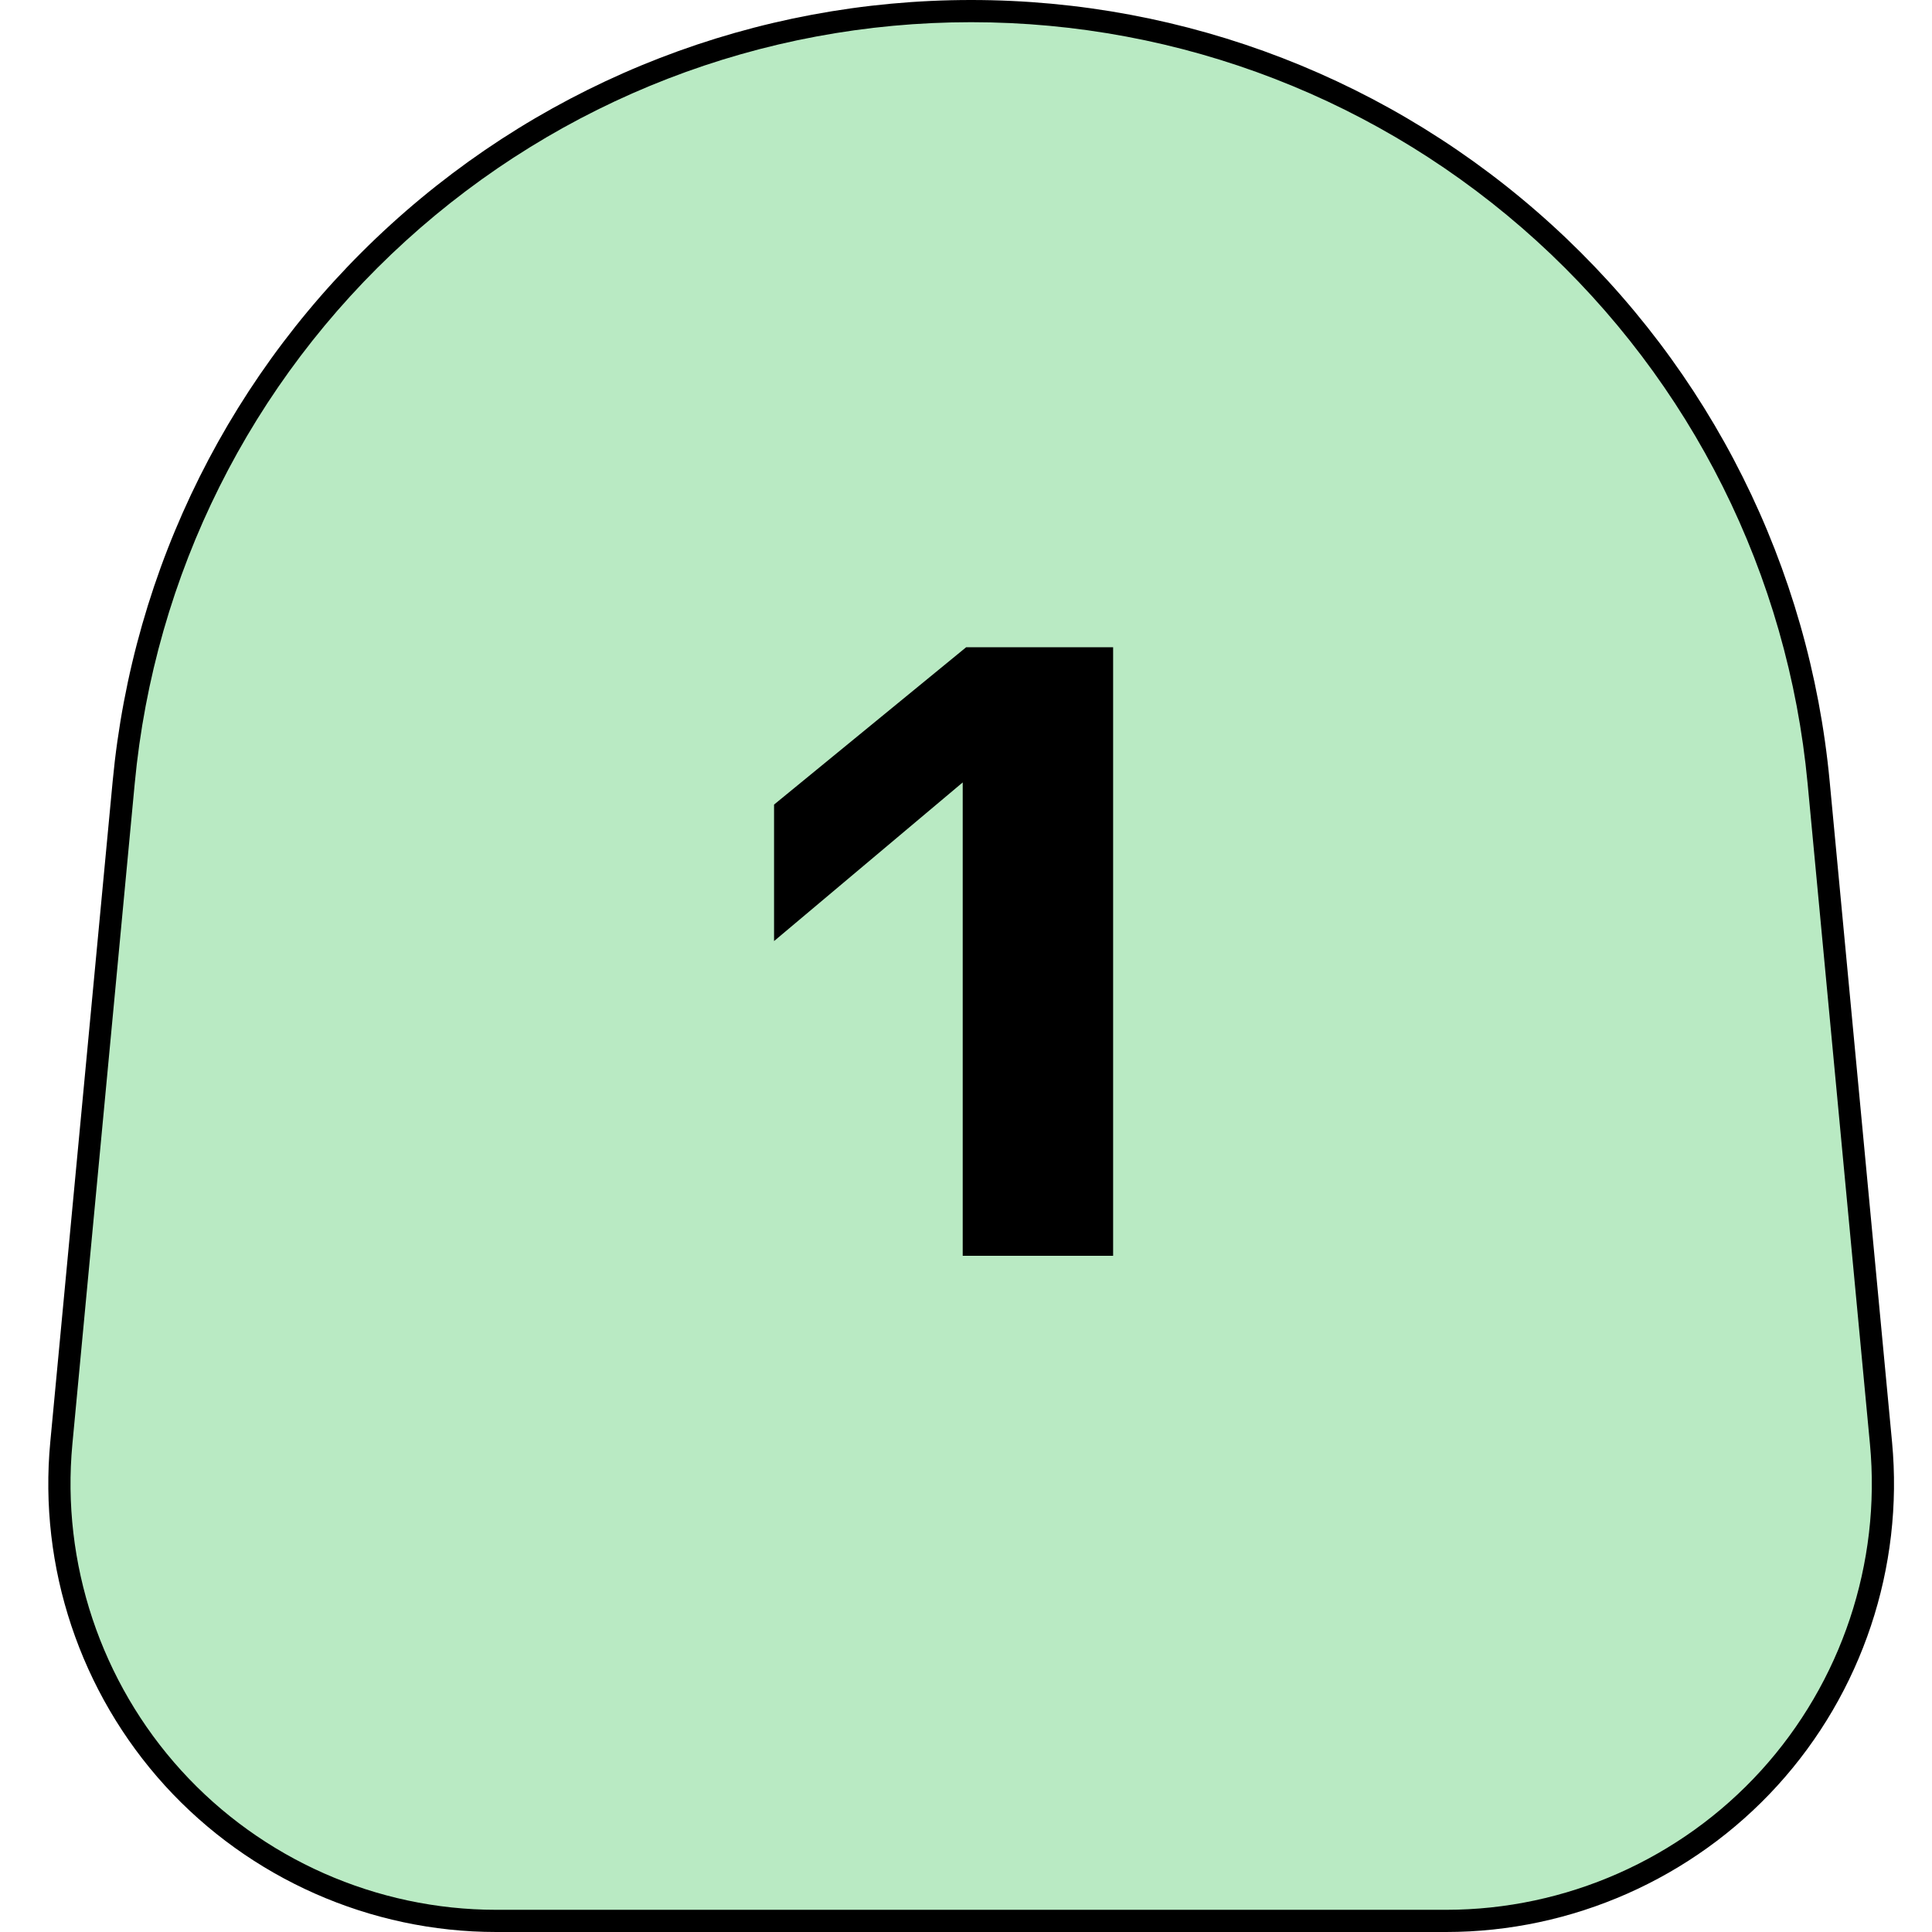
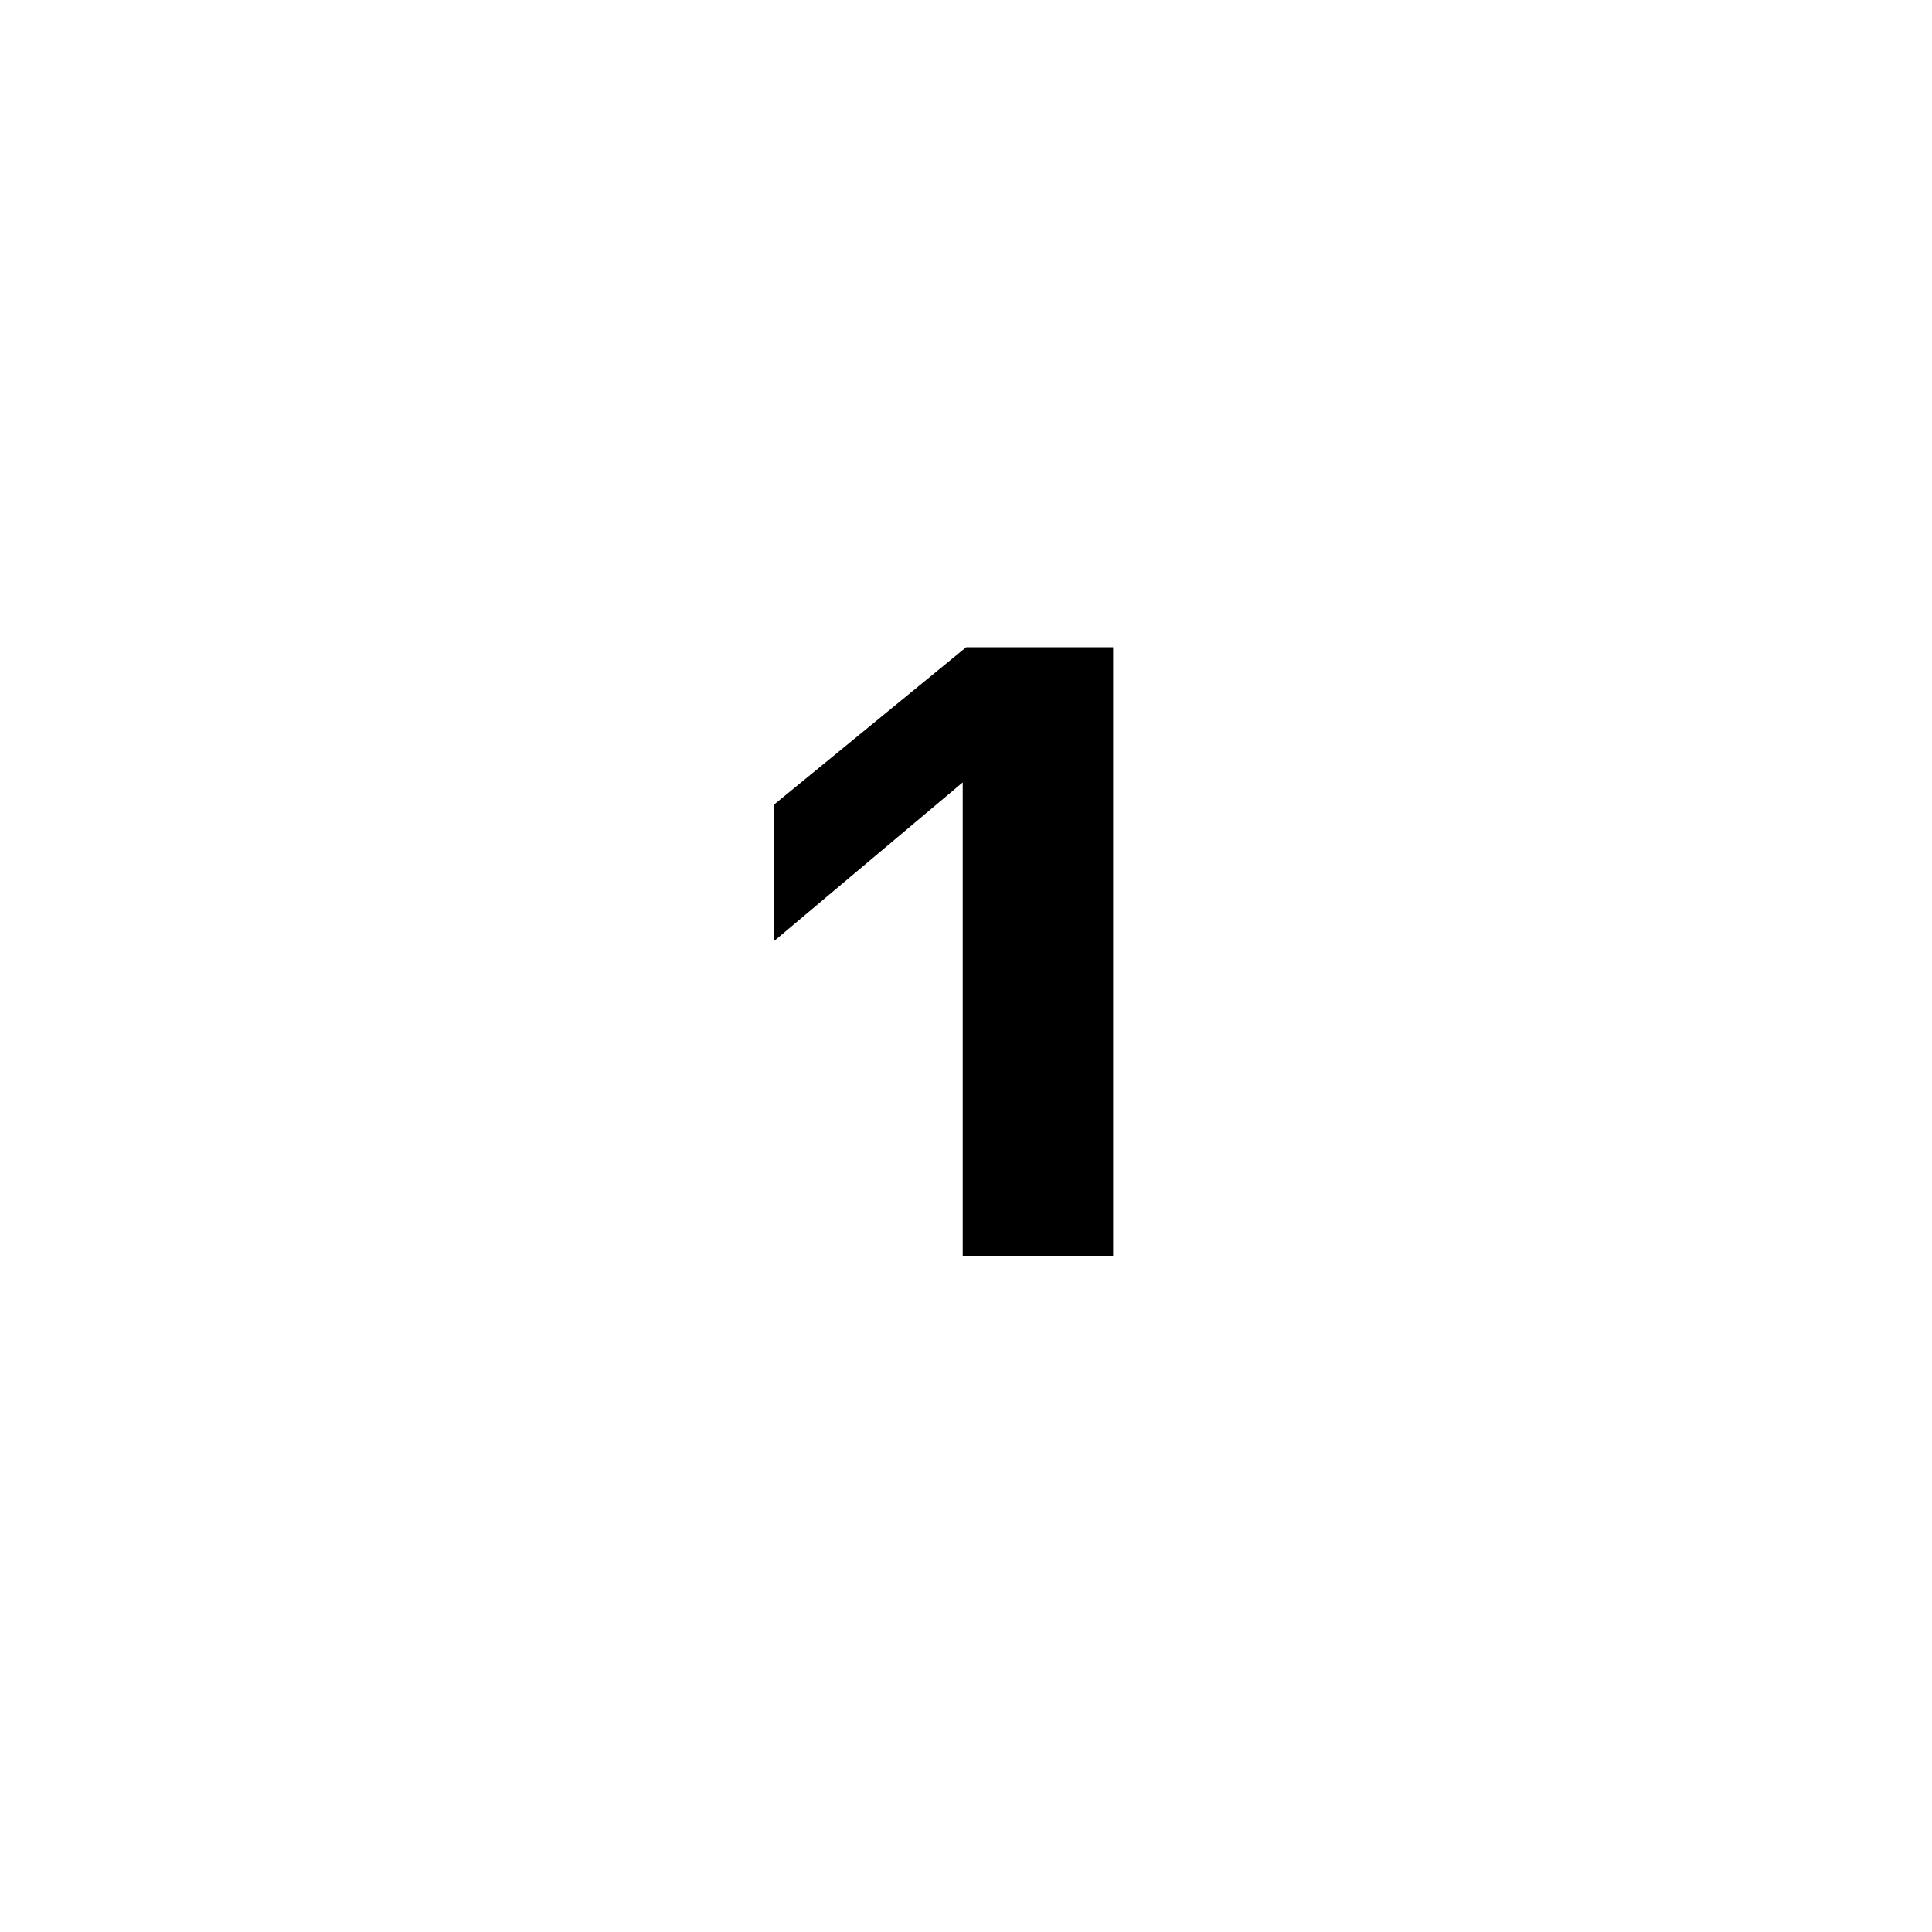
<svg xmlns="http://www.w3.org/2000/svg" width="80" height="80" viewBox="0 0 80 80" fill="none">
-   <path d="M75.304 32.399C73.594 14.292 58.397 0.459 40.212 0.459C22.027 0.459 6.829 14.292 5.12 32.399L2.537 59.756C1.535 70.367 9.885 79.54 20.543 79.54H59.876C70.538 79.54 78.884 70.367 77.882 59.756L75.299 32.399H75.304Z" fill="#B9EAC3" />
-   <path d="M20.547 80C15.336 80 10.336 77.789 6.829 73.938C3.323 70.082 1.59 64.899 2.082 59.71L4.665 32.353C5.501 23.483 9.591 15.294 16.181 9.297C22.767 3.304 31.301 -0 40.212 -0C49.123 -0 57.657 3.304 64.247 9.301C70.837 15.299 74.927 23.483 75.763 32.357L78.346 59.715C78.833 64.903 77.105 70.087 73.599 73.938C70.092 77.789 65.092 80 59.881 80H20.547ZM40.212 0.919C31.531 0.919 23.217 4.136 16.797 9.977C10.377 15.818 6.393 23.796 5.579 32.44L2.997 59.797C2.533 64.729 4.178 69.655 7.51 73.318C10.841 76.981 15.593 79.081 20.547 79.081H59.881C64.835 79.081 69.587 76.981 72.919 73.318C76.25 69.655 77.896 64.729 77.431 59.797L74.849 32.44C74.035 23.8 70.051 15.822 63.631 9.977C57.206 4.136 48.893 0.919 40.212 0.919Z" fill="black" />
-   <path d="M32.052 33.316L40.008 26.8H46.092V52H39.864V32.398L32.052 38.968V33.316Z" fill="black" />
+   <path d="M32.052 33.316L40.008 26.8H46.092V52H39.864V32.398L32.052 38.968Z" fill="black" />
</svg>